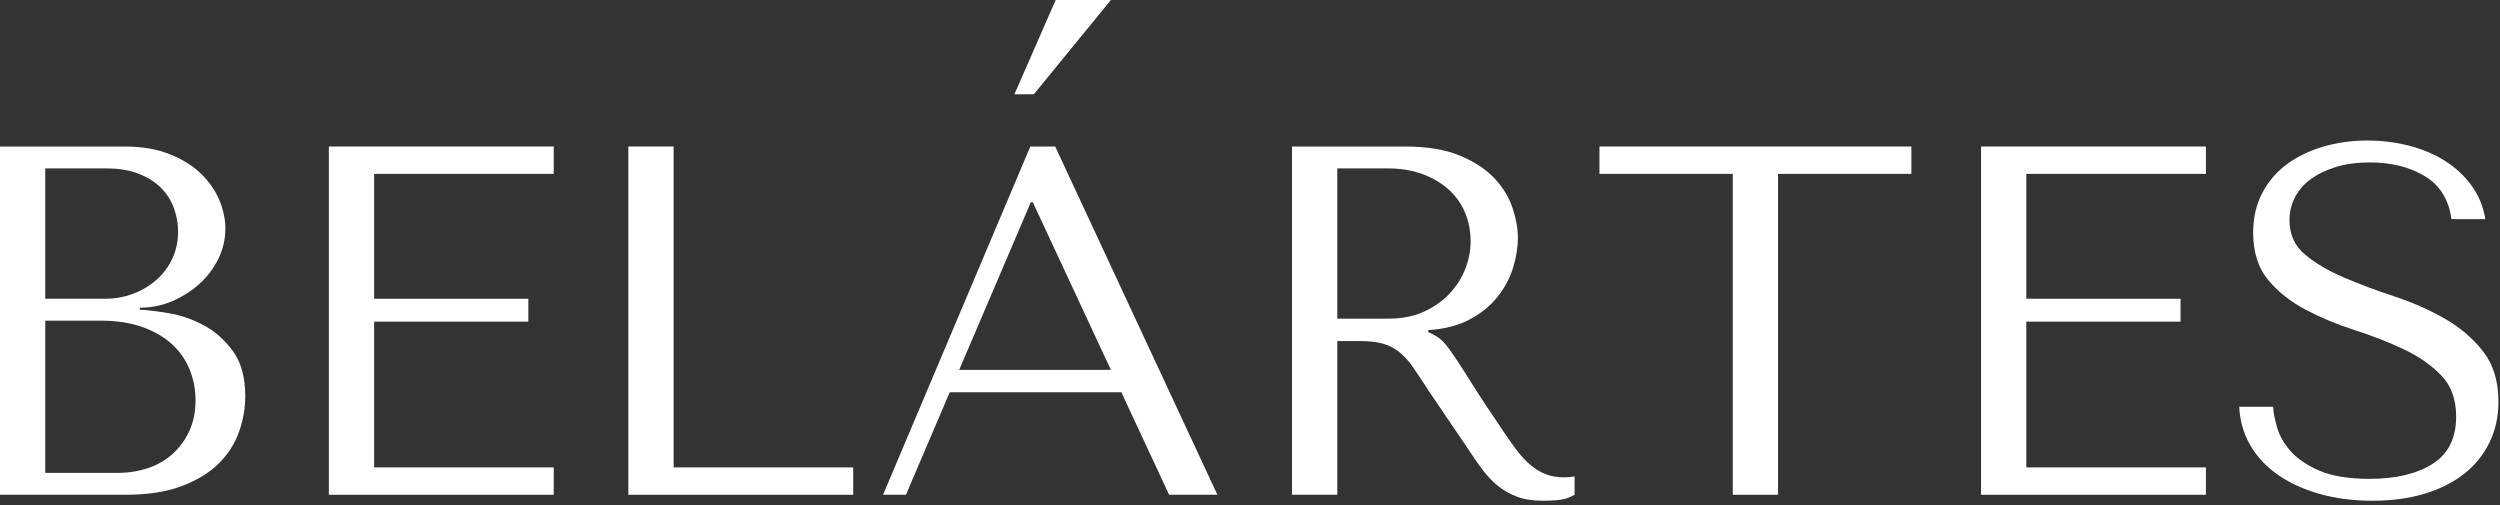
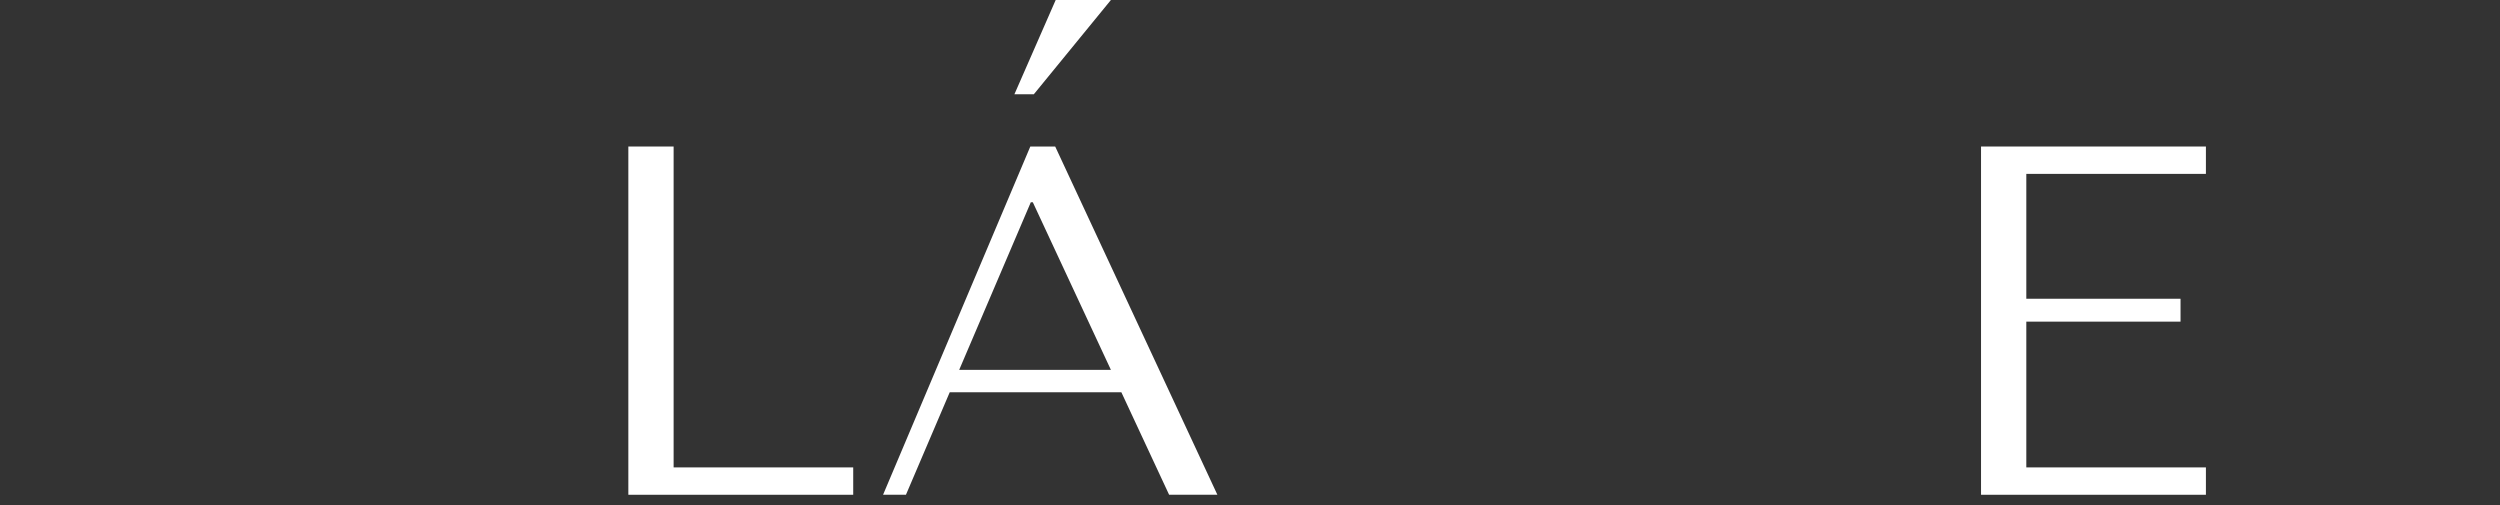
<svg xmlns="http://www.w3.org/2000/svg" width="381" height="77" viewBox="0 0 381 77" fill="none">
  <rect x="0" y="0" width="381" height="77" fill="#333333" stroke="none" />
-   <path d="M0 22.329H18.997C21.631 22.329 23.923 22.721 25.873 23.504C27.823 24.288 29.419 25.286 30.661 26.499C31.902 27.712 32.826 29.052 33.434 30.517C34.042 31.984 34.346 33.424 34.346 34.839C34.346 36.457 33.992 37.985 33.285 39.426C32.577 40.866 31.629 42.13 30.442 43.217C29.253 44.304 27.876 45.188 26.309 45.871C24.742 46.553 23.074 46.894 21.305 46.894V47.197C22.417 47.249 23.883 47.425 25.703 47.728C27.522 48.032 29.291 48.638 31.01 49.548C32.728 50.457 34.22 51.773 35.484 53.49C36.747 55.209 37.379 57.509 37.379 60.39C37.379 62.21 37.062 64.017 36.427 65.811C35.791 67.606 34.764 69.211 33.344 70.626C31.922 72.041 30.044 73.192 27.711 74.076C25.376 74.961 22.508 75.402 19.108 75.402H0V22.329ZM15.998 45.529C17.514 45.529 18.942 45.277 20.282 44.771C21.62 44.267 22.808 43.558 23.845 42.649C24.881 41.739 25.69 40.652 26.272 39.388C26.852 38.125 27.143 36.76 27.143 35.294C27.143 34.132 26.941 32.969 26.537 31.806C26.132 30.644 25.487 29.607 24.604 28.698C23.718 27.788 22.581 27.055 21.192 26.499C19.801 25.943 18.121 25.665 16.149 25.665H6.899V45.529H15.998ZM17.93 72.066C19.553 72.066 21.087 71.827 22.532 71.346C23.978 70.866 25.232 70.146 26.298 69.185C27.363 68.225 28.212 67.062 28.846 65.697C29.48 64.333 29.797 62.767 29.797 60.996C29.797 59.38 29.505 57.838 28.922 56.371C28.339 54.906 27.452 53.617 26.259 52.505C25.068 51.394 23.558 50.508 21.733 49.851C19.907 49.195 17.753 48.865 15.267 48.865H6.899V72.066H17.93Z" fill="white" />
-   <path d="M84.387 22.329V26.499H57.017V45.529H80.52V49.017H57.017V71.232H84.387V75.402H50.117V22.329H84.387Z" fill="white" />
  <path d="M95.76 75.402V22.329H102.659V71.232H130.03V75.402H95.76Z" fill="white" />
  <path d="M144.738 59.783L138.066 75.402H134.578L157.02 22.329H160.811L185.529 75.402H178.174L170.896 59.783H144.738ZM157.4 30.821H157.096L146.179 56.371H169.303L157.4 30.821ZM154.594 14.371H157.551L169.303 0H160.887L154.594 14.371Z" fill="white" />
-   <path d="M214.112 22.329C217.498 22.329 220.304 22.796 222.528 23.731C224.751 24.667 226.508 25.829 227.797 27.219C229.086 28.61 229.996 30.113 230.527 31.73C231.058 33.349 231.323 34.839 231.323 36.203C231.323 37.72 231.072 39.274 230.572 40.866C230.072 42.459 229.271 43.937 228.171 45.302C227.069 46.666 225.651 47.804 223.917 48.714C222.182 49.623 220.102 50.154 217.676 50.306V50.609L218.434 50.988C219.04 51.291 219.558 51.671 219.988 52.126C220.417 52.58 220.974 53.314 221.656 54.324C222.338 55.336 223.256 56.764 224.412 58.608C225.566 60.454 227.195 62.918 229.296 66.001C229.996 67.062 230.674 68.01 231.328 68.844C231.982 69.678 232.662 70.386 233.37 70.967C234.077 71.549 234.836 71.99 235.645 72.294C236.453 72.597 237.388 72.749 238.451 72.749C238.702 72.749 238.954 72.737 239.209 72.71C239.46 72.686 239.713 72.648 239.966 72.597V75.402C239.258 75.806 238.55 76.059 237.843 76.16C237.135 76.261 236.225 76.312 235.113 76.312C233.597 76.312 232.298 76.11 231.217 75.706C230.137 75.301 229.17 74.758 228.32 74.076C227.469 73.393 226.681 72.572 225.956 71.611C225.229 70.651 224.491 69.59 223.741 68.427L217.729 59.556C216.814 58.142 216.028 56.954 215.369 55.992C214.709 55.033 213.998 54.248 213.238 53.642C212.477 53.035 211.626 52.607 210.688 52.353C209.75 52.101 208.57 51.974 207.15 51.974H203.801V75.402H196.901V22.329H214.112ZM203.801 48.562H211.64C213.668 48.562 215.456 48.209 217.004 47.5C218.551 46.794 219.858 45.871 220.924 44.733C221.989 43.596 222.787 42.333 223.32 40.942C223.854 39.553 224.12 38.175 224.12 36.81C224.12 35.193 223.828 33.702 223.245 32.337C222.661 30.972 221.811 29.797 220.695 28.811C219.579 27.825 218.246 27.055 216.7 26.499C215.152 25.943 213.414 25.665 211.487 25.665H203.801V48.562Z" fill="white" />
-   <path d="M264.076 75.402V26.499H243.757V22.329H291.295V26.499H270.976V75.402H264.076Z" fill="white" />
  <path d="M336.18 22.329V26.499H308.81V45.529H332.313V49.017H308.81V71.232H336.18V75.402H301.91V22.329H336.18Z" fill="white" />
-   <path d="M346.415 61.983C346.465 62.842 346.668 63.891 347.022 65.129C347.375 66.368 348.058 67.568 349.069 68.731C350.08 69.894 351.545 70.891 353.467 71.725C355.387 72.559 357.94 72.977 361.124 72.977C365.117 72.977 368.314 72.218 370.715 70.701C373.116 69.186 374.317 66.785 374.317 63.499C374.317 60.871 373.558 58.773 372.043 57.206C370.526 55.64 368.617 54.312 366.318 53.225C364.017 52.139 361.529 51.166 358.85 50.306C356.17 49.447 353.681 48.411 351.381 47.198C349.081 45.985 347.174 44.468 345.657 42.649C344.141 40.829 343.383 38.428 343.383 35.446C343.383 33.171 343.851 31.15 344.786 29.38C345.723 27.611 346.989 26.146 348.583 24.982C350.178 23.82 352.025 22.935 354.126 22.329C356.227 21.722 358.442 21.419 360.771 21.419C362.999 21.419 365.136 21.685 367.186 22.215C369.236 22.746 371.071 23.53 372.691 24.566C374.311 25.602 375.652 26.866 376.716 28.357C377.778 29.848 378.462 31.529 378.766 33.398H373.602C373.196 30.417 371.841 28.231 369.538 26.84C367.234 25.451 364.436 24.755 361.146 24.755C359.171 24.755 357.423 24.996 355.905 25.476C354.385 25.956 353.107 26.587 352.069 27.371C351.031 28.155 350.245 29.077 349.715 30.138C349.183 31.2 348.917 32.337 348.917 33.55C348.917 35.724 349.701 37.468 351.272 38.782C352.843 40.096 354.806 41.259 357.163 42.269C359.519 43.281 362.078 44.241 364.84 45.151C367.6 46.06 370.159 47.185 372.515 48.524C374.871 49.864 376.834 51.532 378.405 53.528C379.976 55.526 380.761 58.091 380.761 61.224C380.761 63.499 380.306 65.572 379.394 67.442C378.482 69.312 377.191 70.904 375.519 72.218C373.848 73.533 371.835 74.543 369.48 75.251C367.125 75.958 364.479 76.312 361.543 76.312C358.656 76.312 355.997 75.971 353.566 75.289C351.135 74.606 349.02 73.647 347.222 72.408C345.424 71.17 344.005 69.666 342.968 67.897C341.93 66.128 341.36 64.156 341.26 61.983H346.415Z" fill="white" />
</svg>